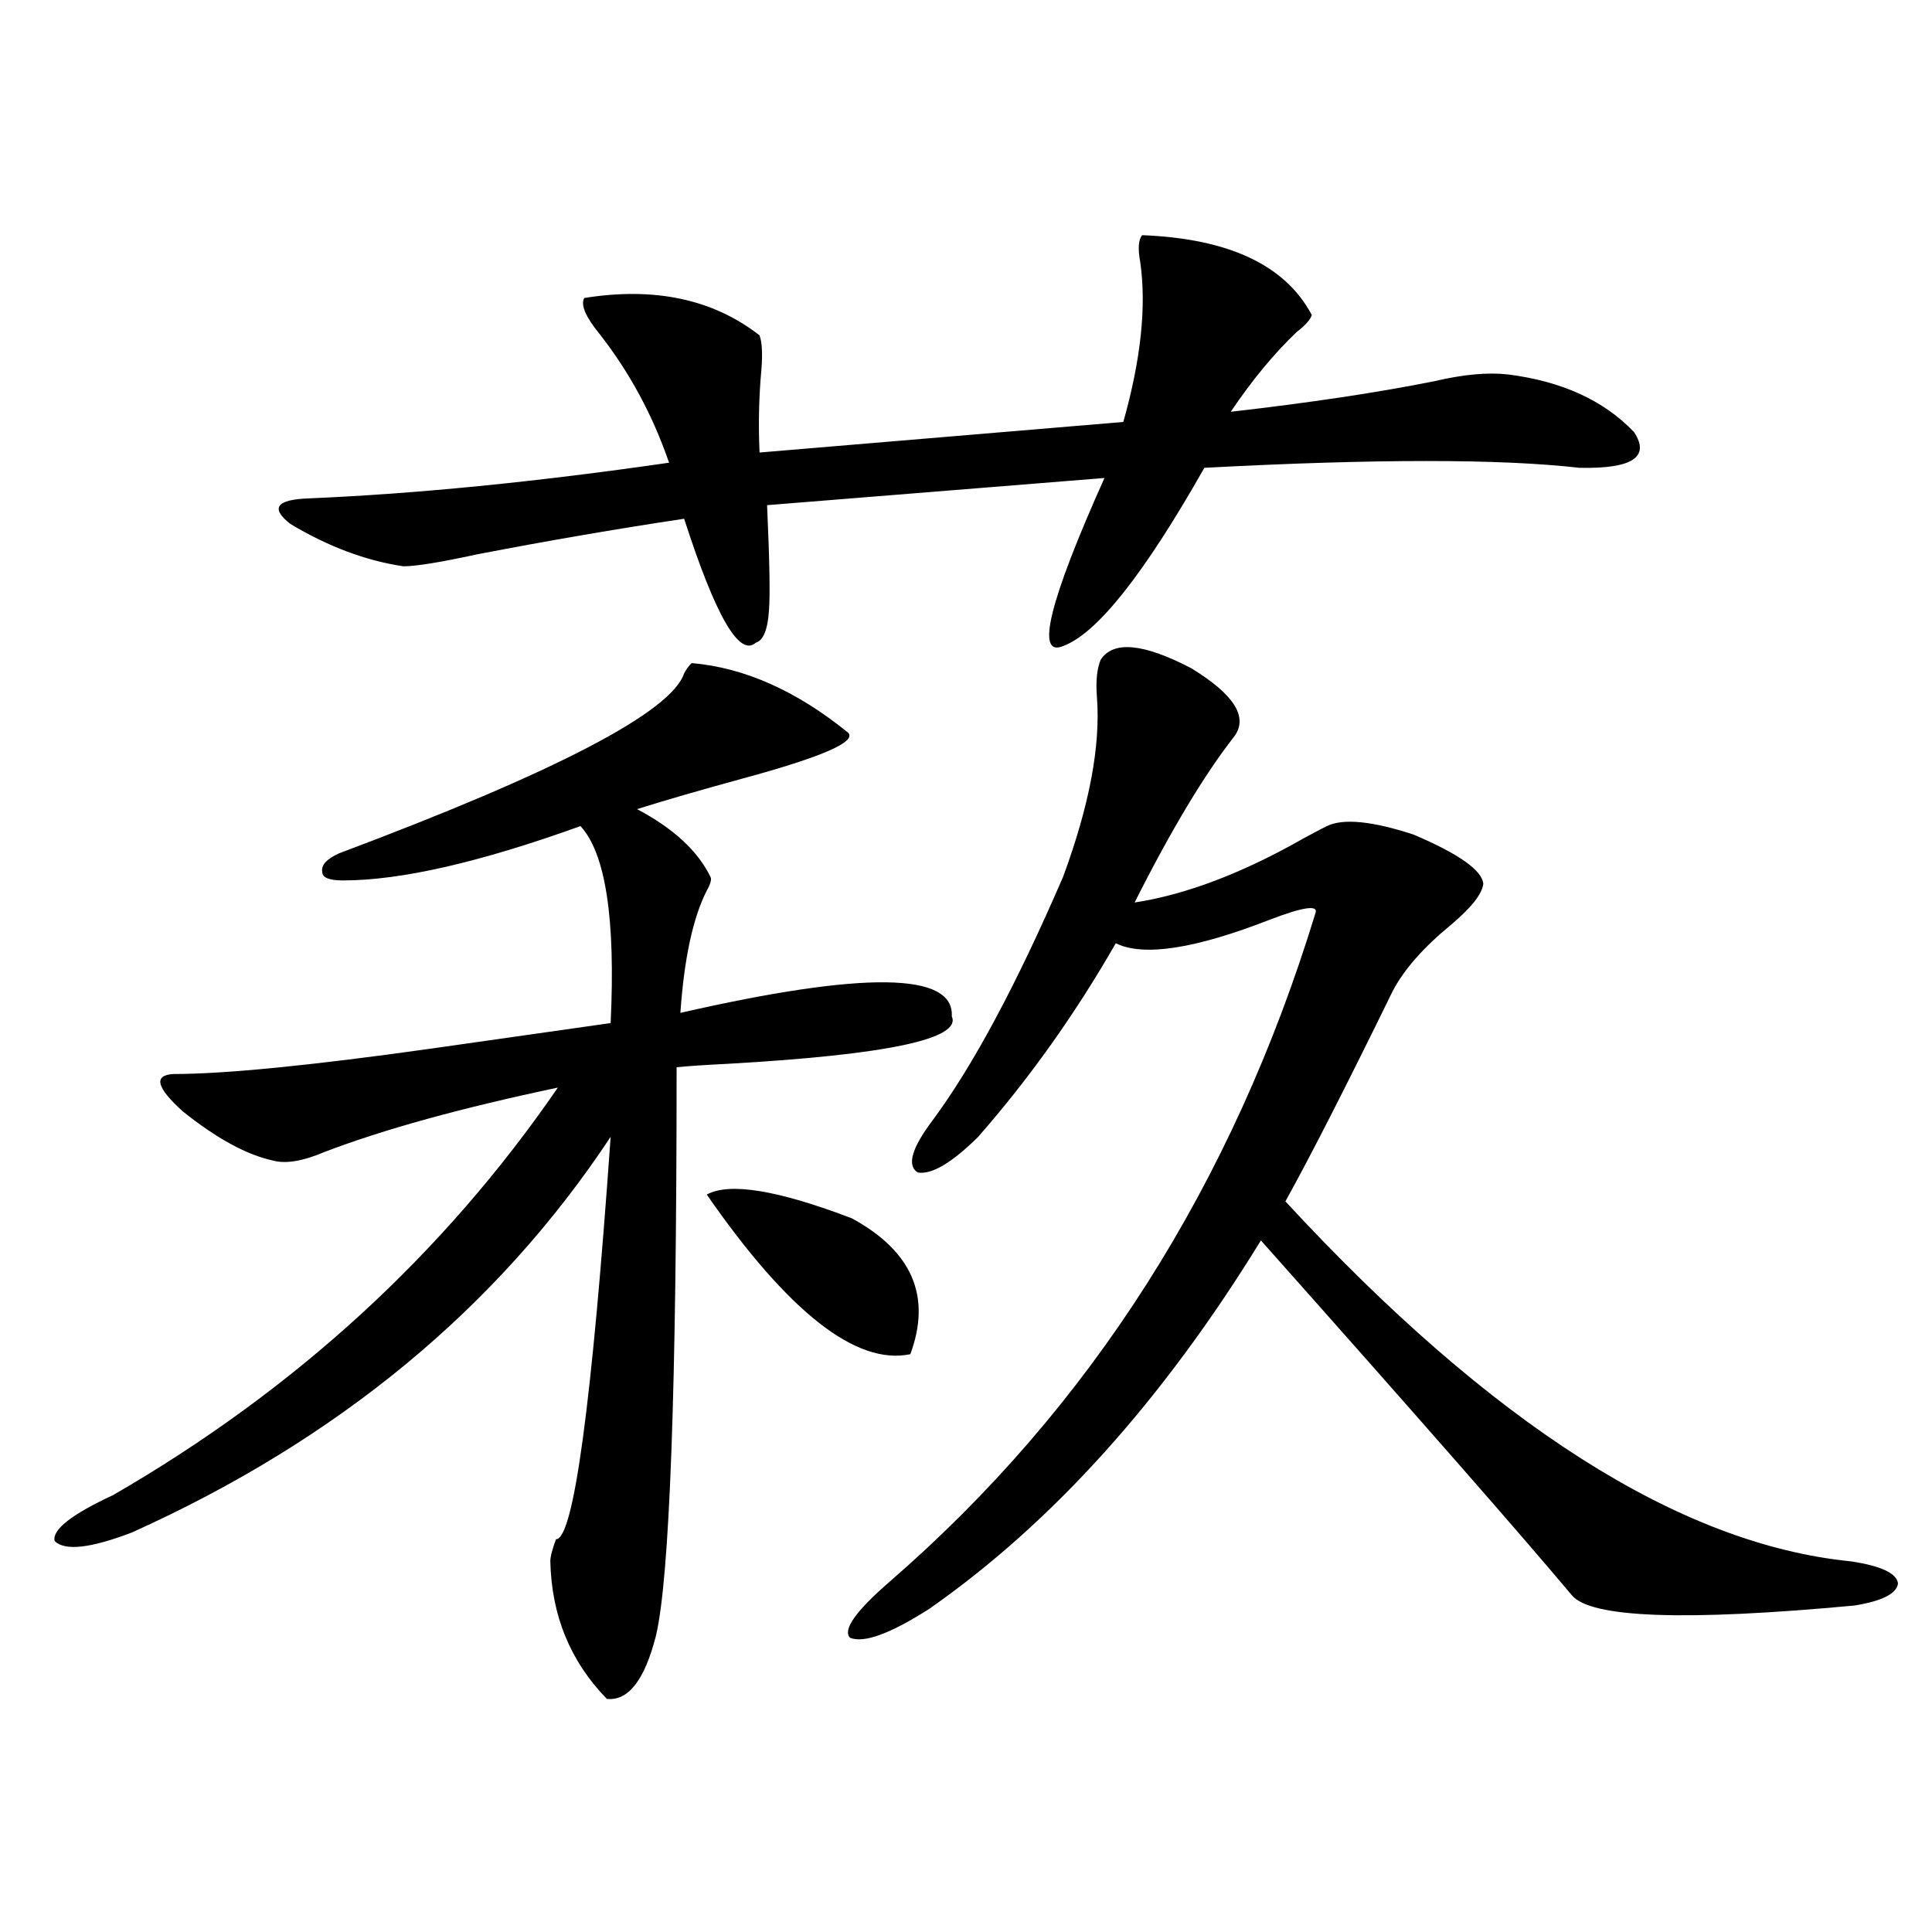
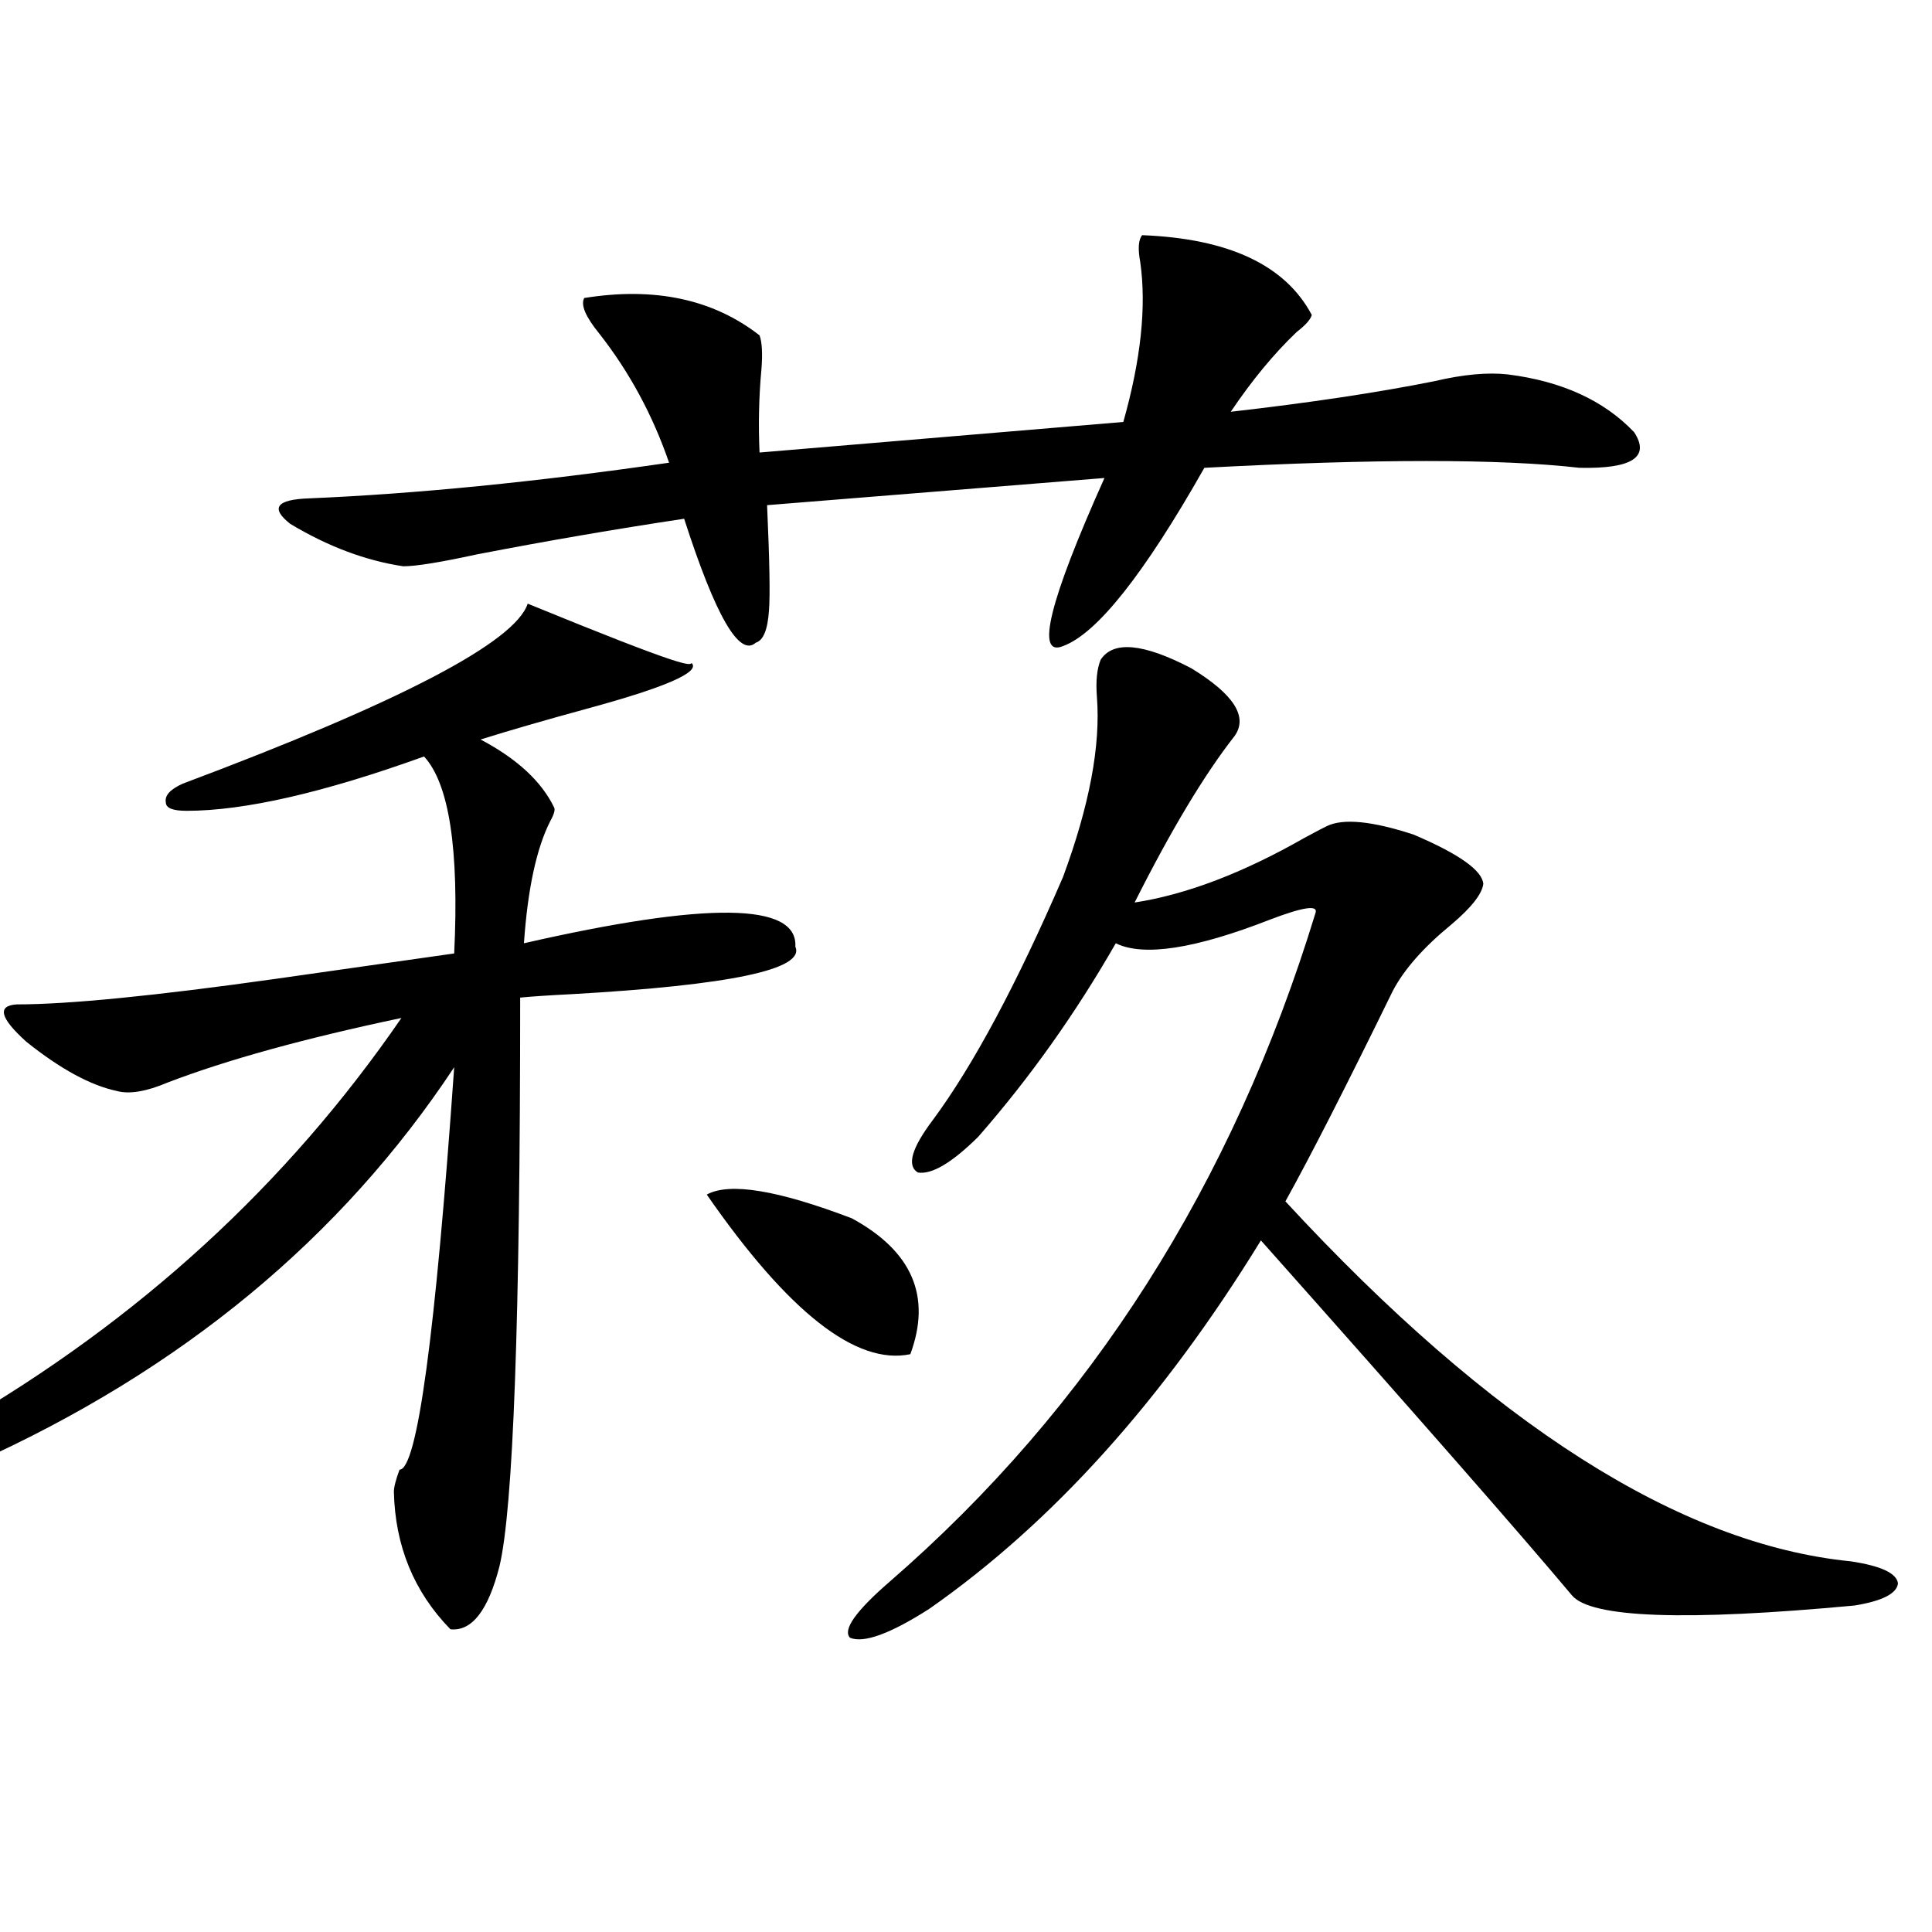
<svg xmlns="http://www.w3.org/2000/svg" version="1.1" id="图层_1" x="0px" y="0px" width="1000px" height="1000px" viewBox="0 0 1000 1000" enable-background="new 0 0 1000 1000" xml:space="preserve">
-   <path d="M358.016,343.211c27.316,2.349,54.298,14.365,80.974,36.035c4.543,4.697-13.658,12.607-54.633,23.73  c-21.463,5.864-39.679,11.138-54.633,15.82c18.856,9.971,31.539,21.685,38.048,35.156c0.641,1.182,0,3.516-1.951,7.031  c-7.164,14.063-11.707,35.156-13.658,63.281c94.952-21.67,141.78-21.094,140.484,1.758c5.198,11.729-33.505,19.927-116.095,24.609  c-11.707,0.591-20.487,1.182-26.341,1.758c0,166.416-3.582,264.551-10.731,294.434c-5.854,22.852-14.313,33.688-25.365,32.52  c-18.871-19.336-28.627-43.066-29.268-71.191c0-2.334,0.976-6.152,2.927-11.426c9.101,0,18.536-69.434,28.292-208.301  c-58.535,88.481-141.14,156.748-247.798,204.785c-21.463,8.213-34.801,9.668-39.999,4.395c-1.311-5.85,8.78-13.76,30.243-23.73  c94.296-54.492,171.047-124.805,230.238-210.938c-50.09,10.547-90.409,21.685-120.972,33.398  c-11.067,4.697-19.847,6.152-26.341,4.395c-13.658-2.925-29.268-11.426-46.828-25.488c-13.658-12.305-15.29-18.745-4.878-19.336  c26.661,0,71.218-4.395,133.655-13.184c37.072-5.273,67.956-9.668,92.68-13.184c2.592-53.901-2.606-87.891-15.609-101.953  c-52.041,18.76-93.016,28.125-122.923,28.125c-7.165,0-10.731-1.455-10.731-4.395c-0.656-3.516,2.271-6.729,8.78-9.668  c112.512-42.188,172.023-73.237,178.532-93.164C355.409,346.15,356.705,344.393,358.016,343.211z M591.181,121.727  c44.877,1.758,74.145,15.532,87.803,41.309c-0.655,2.349-3.262,5.273-7.805,8.789c-11.707,11.138-23.094,24.912-34.146,41.309  c40.975-4.683,76.096-9.956,105.363-15.82c14.954-3.516,27.637-4.683,38.048-3.516c27.957,3.516,49.755,13.486,65.364,29.883  c8.445,12.896-0.976,19.048-28.292,18.457c-40.975-4.683-105.698-4.683-194.142,0c-31.219,55.083-55.608,85.845-73.169,92.285  c-14.313,5.864-7.164-23.14,21.463-87.012l-174.63,14.063c1.296,28.716,1.616,46.885,0.976,54.492  c-0.655,9.971-2.927,15.532-6.829,16.699c-8.46,7.622-20.822-13.76-37.072-64.16c-35.121,5.273-70.897,11.426-107.314,18.457  c-18.871,4.106-31.554,6.152-38.047,6.152c-19.512-2.925-39.023-10.244-58.535-21.973c-10.412-8.198-7.165-12.593,9.756-13.184  c55.273-2.334,117.39-8.486,186.336-18.457c-8.46-24.609-20.487-46.87-36.097-66.797c-7.164-8.789-9.756-14.941-7.805-18.457  c36.417-5.85,66.66,0.591,90.729,19.336c1.296,3.516,1.616,9.38,0.976,17.578c-1.311,14.063-1.631,28.428-0.976,43.066  l188.288-15.82c9.101-32.217,12.027-59.766,8.78-82.617C588.895,128.758,589.229,124.075,591.181,121.727z M365.82,618.309  c11.707-6.44,36.737-2.334,75.12,12.305c31.219,17.002,41.295,40.43,30.243,70.313C443.212,706.79,408.091,679.256,365.82,618.309z   M638.984,381.004c-15.609,19.927-32.85,48.643-51.706,86.133c26.661-4.092,55.929-15.229,87.803-33.398  c6.494-3.516,10.396-5.562,11.707-6.152c8.445-4.092,23.414-2.637,44.877,4.395c23.414,9.971,35.441,18.457,36.097,25.488  c-0.655,5.273-6.188,12.305-16.585,21.094c-14.313,11.729-24.39,23.154-30.243,34.277c-24.069,49.219-42.605,85.557-55.608,108.984  c106.659,115.439,204.218,177.539,292.676,186.328c15.609,2.349,23.734,6.152,24.39,11.426c-0.655,5.273-8.14,9.092-22.438,11.426  c-87.803,8.199-136.582,6.441-146.338-5.273c-26.021-31.05-79.678-92.285-160.972-183.691  c-50.73,82.617-107.97,146.201-171.703,190.723c-20.167,12.882-33.825,17.867-40.975,14.941  c-3.902-4.105,2.927-13.773,20.487-29.004c104.053-90.225,177.557-205.664,220.482-346.289c1.296-4.092-6.509-2.925-23.414,3.516  c-39.023,15.244-65.699,19.336-79.998,12.305c-20.822,36.338-44.557,69.736-71.218,100.195  c-13.658,13.486-24.069,19.639-31.219,18.457c-5.854-3.516-3.262-12.593,7.805-27.246c20.808-28.125,43.246-70.01,67.315-125.684  c13.658-36.914,19.512-67.964,17.561-93.164c-0.655-8.198,0-14.639,1.951-19.336c6.494-9.956,22.104-8.486,46.828,4.395  C638.649,359.334,646.134,371.048,638.984,381.004z" />
+   <path d="M358.016,343.211c4.543,4.697-13.658,12.607-54.633,23.73  c-21.463,5.864-39.679,11.138-54.633,15.82c18.856,9.971,31.539,21.685,38.048,35.156c0.641,1.182,0,3.516-1.951,7.031  c-7.164,14.063-11.707,35.156-13.658,63.281c94.952-21.67,141.78-21.094,140.484,1.758c5.198,11.729-33.505,19.927-116.095,24.609  c-11.707,0.591-20.487,1.182-26.341,1.758c0,166.416-3.582,264.551-10.731,294.434c-5.854,22.852-14.313,33.688-25.365,32.52  c-18.871-19.336-28.627-43.066-29.268-71.191c0-2.334,0.976-6.152,2.927-11.426c9.101,0,18.536-69.434,28.292-208.301  c-58.535,88.481-141.14,156.748-247.798,204.785c-21.463,8.213-34.801,9.668-39.999,4.395c-1.311-5.85,8.78-13.76,30.243-23.73  c94.296-54.492,171.047-124.805,230.238-210.938c-50.09,10.547-90.409,21.685-120.972,33.398  c-11.067,4.697-19.847,6.152-26.341,4.395c-13.658-2.925-29.268-11.426-46.828-25.488c-13.658-12.305-15.29-18.745-4.878-19.336  c26.661,0,71.218-4.395,133.655-13.184c37.072-5.273,67.956-9.668,92.68-13.184c2.592-53.901-2.606-87.891-15.609-101.953  c-52.041,18.76-93.016,28.125-122.923,28.125c-7.165,0-10.731-1.455-10.731-4.395c-0.656-3.516,2.271-6.729,8.78-9.668  c112.512-42.188,172.023-73.237,178.532-93.164C355.409,346.15,356.705,344.393,358.016,343.211z M591.181,121.727  c44.877,1.758,74.145,15.532,87.803,41.309c-0.655,2.349-3.262,5.273-7.805,8.789c-11.707,11.138-23.094,24.912-34.146,41.309  c40.975-4.683,76.096-9.956,105.363-15.82c14.954-3.516,27.637-4.683,38.048-3.516c27.957,3.516,49.755,13.486,65.364,29.883  c8.445,12.896-0.976,19.048-28.292,18.457c-40.975-4.683-105.698-4.683-194.142,0c-31.219,55.083-55.608,85.845-73.169,92.285  c-14.313,5.864-7.164-23.14,21.463-87.012l-174.63,14.063c1.296,28.716,1.616,46.885,0.976,54.492  c-0.655,9.971-2.927,15.532-6.829,16.699c-8.46,7.622-20.822-13.76-37.072-64.16c-35.121,5.273-70.897,11.426-107.314,18.457  c-18.871,4.106-31.554,6.152-38.047,6.152c-19.512-2.925-39.023-10.244-58.535-21.973c-10.412-8.198-7.165-12.593,9.756-13.184  c55.273-2.334,117.39-8.486,186.336-18.457c-8.46-24.609-20.487-46.87-36.097-66.797c-7.164-8.789-9.756-14.941-7.805-18.457  c36.417-5.85,66.66,0.591,90.729,19.336c1.296,3.516,1.616,9.38,0.976,17.578c-1.311,14.063-1.631,28.428-0.976,43.066  l188.288-15.82c9.101-32.217,12.027-59.766,8.78-82.617C588.895,128.758,589.229,124.075,591.181,121.727z M365.82,618.309  c11.707-6.44,36.737-2.334,75.12,12.305c31.219,17.002,41.295,40.43,30.243,70.313C443.212,706.79,408.091,679.256,365.82,618.309z   M638.984,381.004c-15.609,19.927-32.85,48.643-51.706,86.133c26.661-4.092,55.929-15.229,87.803-33.398  c6.494-3.516,10.396-5.562,11.707-6.152c8.445-4.092,23.414-2.637,44.877,4.395c23.414,9.971,35.441,18.457,36.097,25.488  c-0.655,5.273-6.188,12.305-16.585,21.094c-14.313,11.729-24.39,23.154-30.243,34.277c-24.069,49.219-42.605,85.557-55.608,108.984  c106.659,115.439,204.218,177.539,292.676,186.328c15.609,2.349,23.734,6.152,24.39,11.426c-0.655,5.273-8.14,9.092-22.438,11.426  c-87.803,8.199-136.582,6.441-146.338-5.273c-26.021-31.05-79.678-92.285-160.972-183.691  c-50.73,82.617-107.97,146.201-171.703,190.723c-20.167,12.882-33.825,17.867-40.975,14.941  c-3.902-4.105,2.927-13.773,20.487-29.004c104.053-90.225,177.557-205.664,220.482-346.289c1.296-4.092-6.509-2.925-23.414,3.516  c-39.023,15.244-65.699,19.336-79.998,12.305c-20.822,36.338-44.557,69.736-71.218,100.195  c-13.658,13.486-24.069,19.639-31.219,18.457c-5.854-3.516-3.262-12.593,7.805-27.246c20.808-28.125,43.246-70.01,67.315-125.684  c13.658-36.914,19.512-67.964,17.561-93.164c-0.655-8.198,0-14.639,1.951-19.336c6.494-9.956,22.104-8.486,46.828,4.395  C638.649,359.334,646.134,371.048,638.984,381.004z" />
</svg>